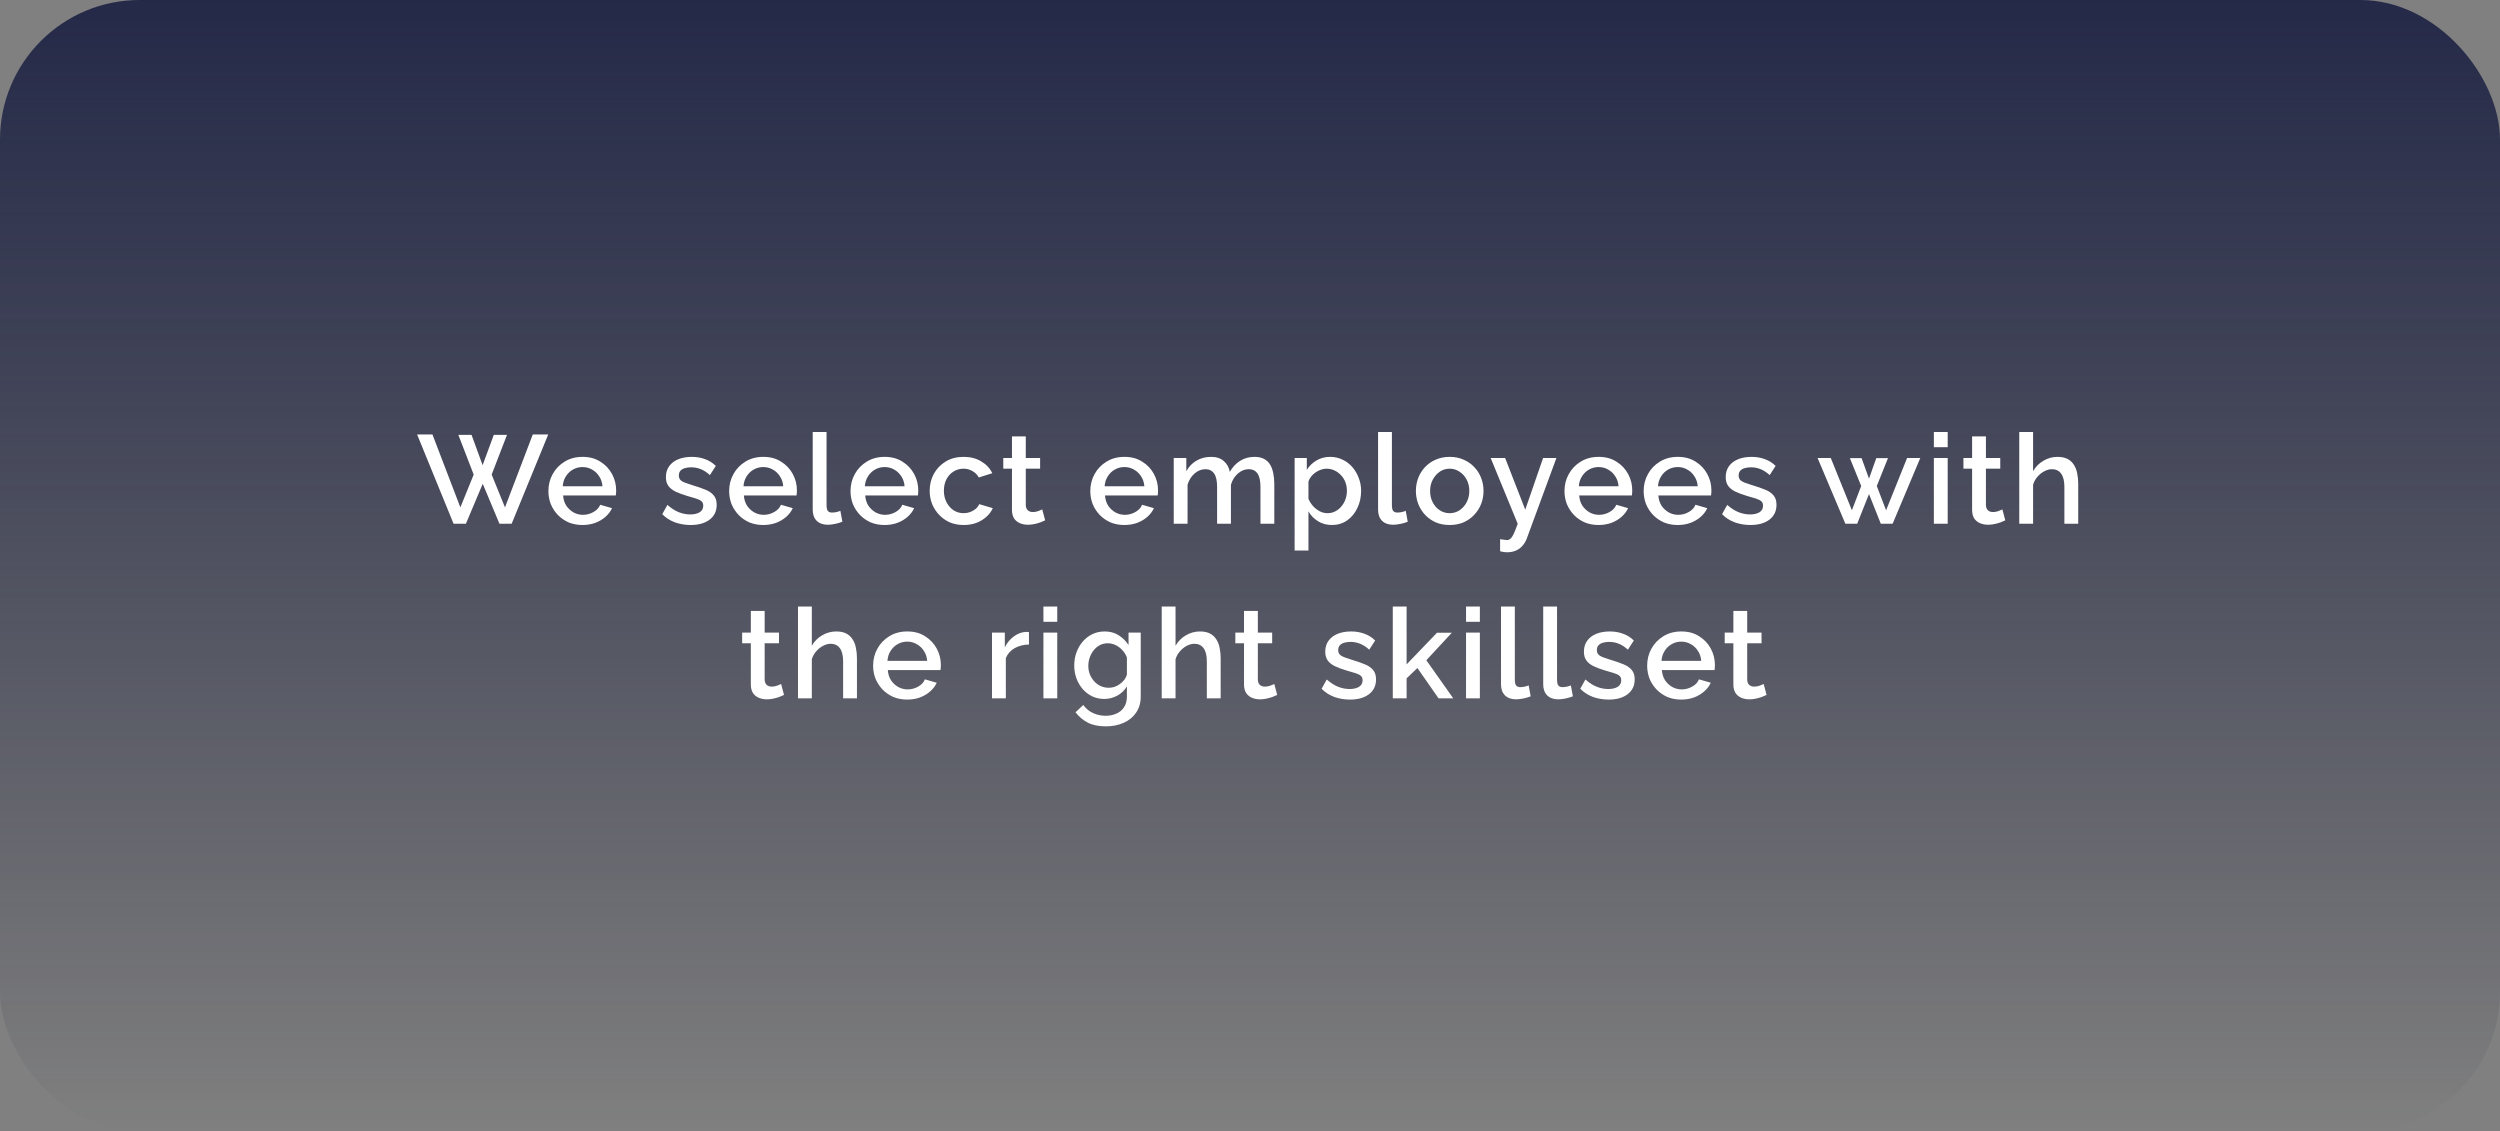
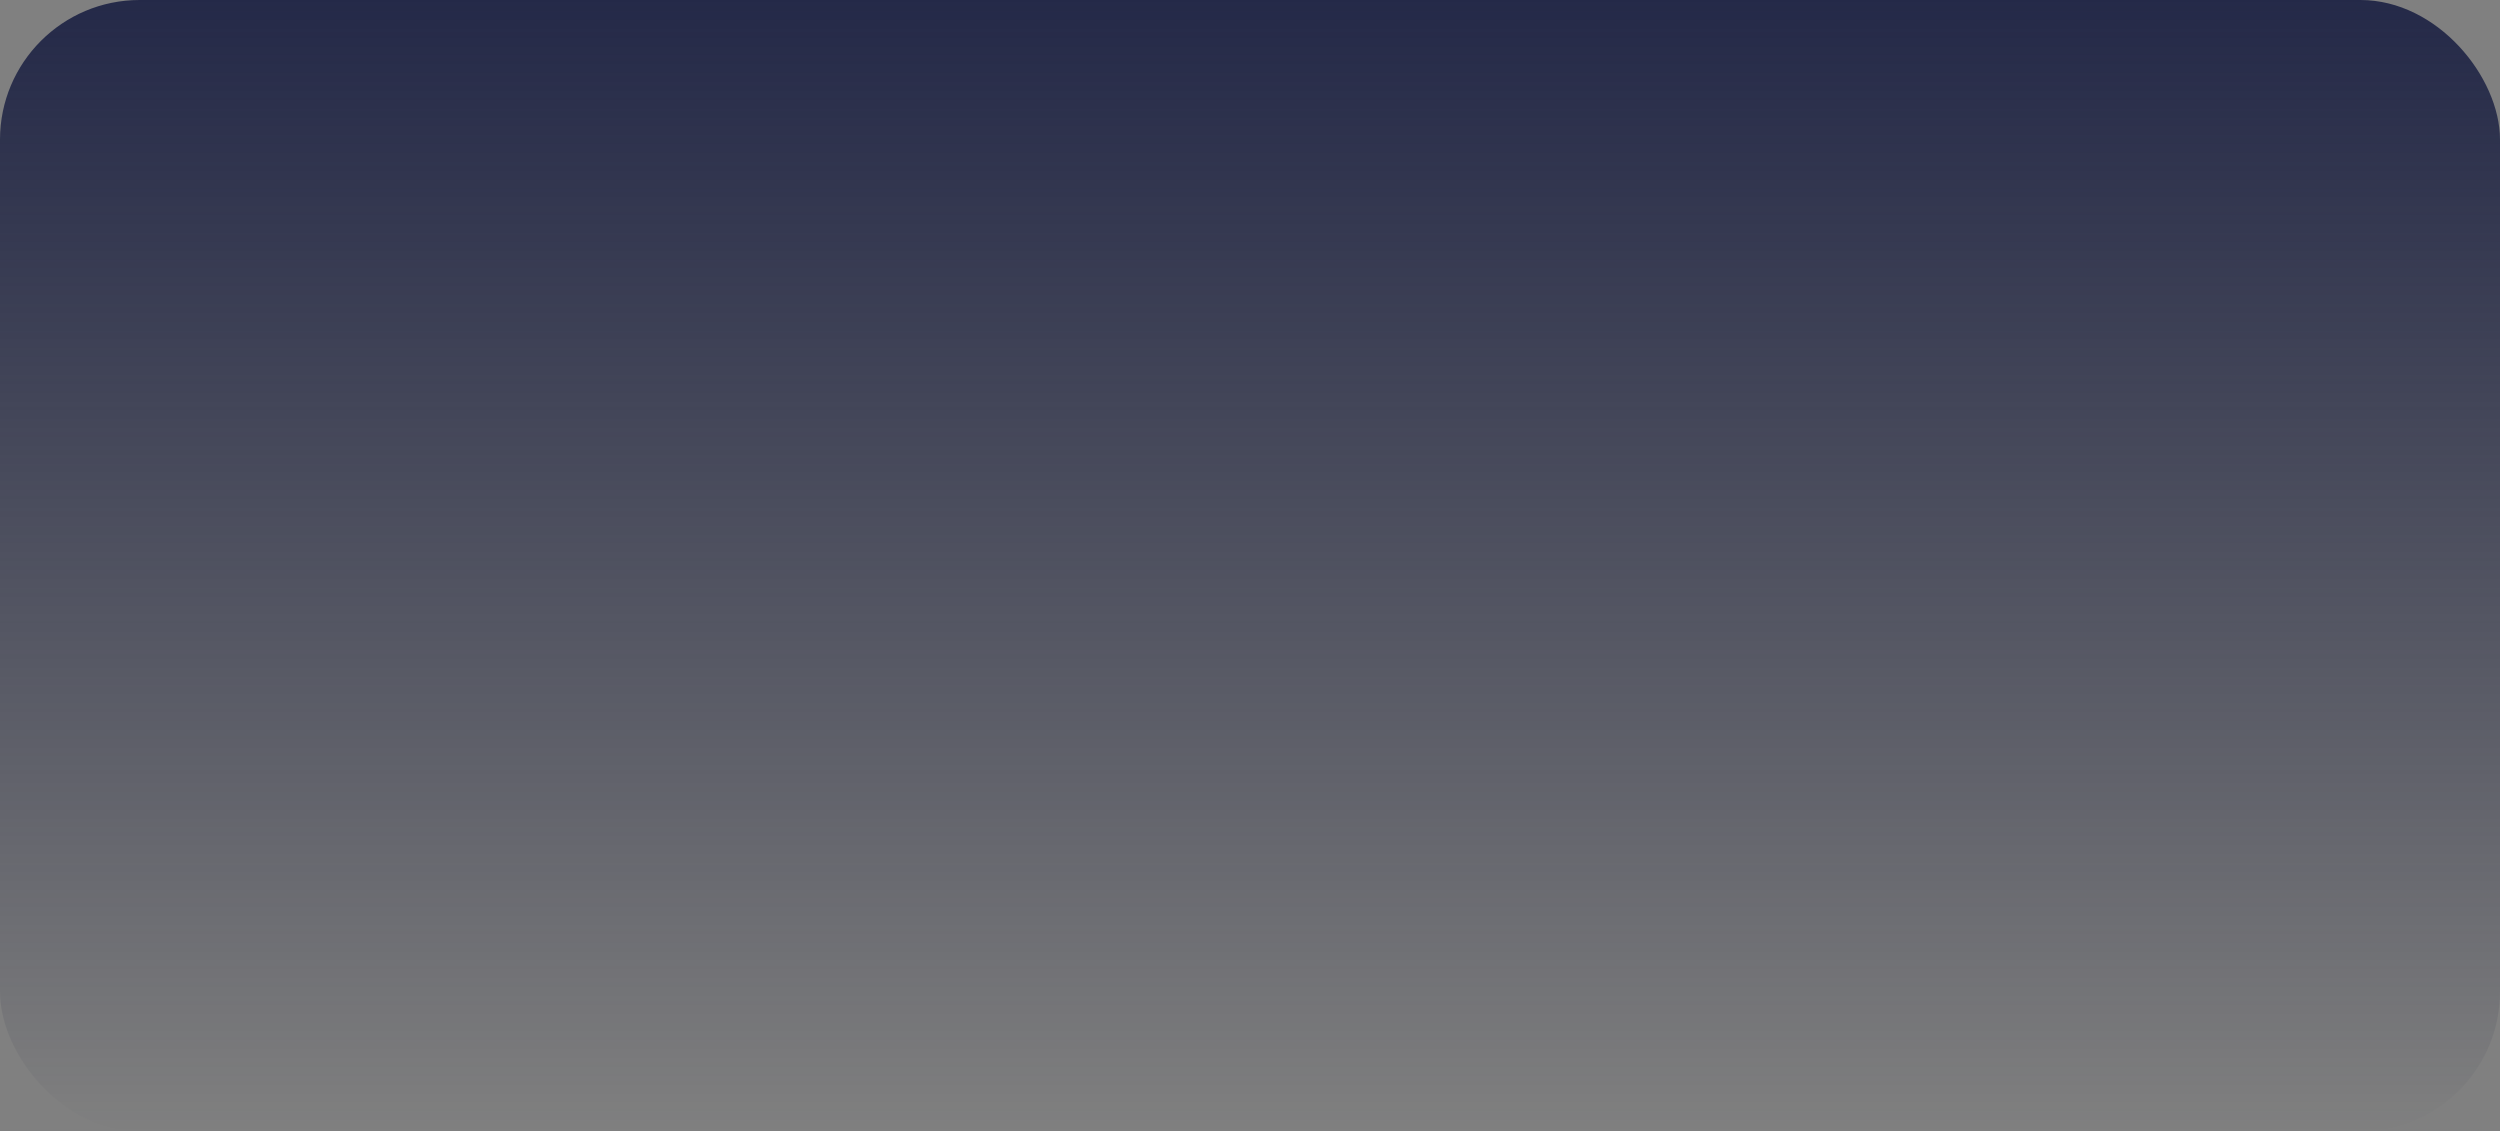
<svg xmlns="http://www.w3.org/2000/svg" width="358" height="162" viewBox="0 0 358 162" fill="none">
  <rect x="0" y="0" width="358" height="162" fill="#808080" stroke="none" />
  <rect width="358" height="162" rx="20" fill="url(#paint0_linear_10_55)" />
-   <path d="M65.636 62.274H67.526L69.11 66.612L70.712 62.274H72.602L70.406 67.962L72.314 72.66L76.292 62.22H78.506L73.268 75H71.522L69.128 69.276L66.716 75H64.952L59.732 62.22H61.928L65.924 72.66L67.832 67.962L65.636 62.274ZM83.41 75.18C82.678 75.18 82.012 75.054 81.412 74.802C80.824 74.538 80.314 74.184 79.882 73.74C79.45 73.284 79.114 72.768 78.874 72.192C78.646 71.604 78.532 70.98 78.532 70.32C78.532 69.432 78.736 68.622 79.144 67.89C79.552 67.146 80.122 66.552 80.854 66.108C81.586 65.652 82.444 65.424 83.428 65.424C84.412 65.424 85.258 65.652 85.966 66.108C86.686 66.552 87.244 67.14 87.64 67.872C88.036 68.604 88.234 69.39 88.234 70.23C88.234 70.374 88.228 70.512 88.216 70.644C88.204 70.764 88.192 70.866 88.18 70.95H80.638C80.674 71.502 80.824 71.988 81.088 72.408C81.364 72.816 81.712 73.14 82.132 73.38C82.552 73.608 83.002 73.722 83.482 73.722C84.01 73.722 84.508 73.59 84.976 73.326C85.456 73.062 85.78 72.714 85.948 72.282L87.64 72.768C87.436 73.224 87.124 73.638 86.704 74.01C86.296 74.37 85.81 74.658 85.246 74.874C84.682 75.078 84.07 75.18 83.41 75.18ZM80.584 69.636H86.272C86.236 69.096 86.08 68.622 85.804 68.214C85.54 67.794 85.198 67.47 84.778 67.242C84.37 67.002 83.914 66.882 83.41 66.882C82.918 66.882 82.462 67.002 82.042 67.242C81.634 67.47 81.298 67.794 81.034 68.214C80.77 68.622 80.62 69.096 80.584 69.636ZM98.904 75.18C98.112 75.18 97.362 75.054 96.654 74.802C95.946 74.538 95.34 74.148 94.836 73.632L95.574 72.3C96.114 72.78 96.654 73.128 97.194 73.344C97.746 73.56 98.292 73.668 98.832 73.668C99.384 73.668 99.834 73.566 100.182 73.362C100.53 73.146 100.704 72.834 100.704 72.426C100.704 72.126 100.614 71.904 100.434 71.76C100.254 71.616 99.99 71.49 99.642 71.382C99.306 71.274 98.898 71.154 98.418 71.022C97.746 70.818 97.182 70.608 96.726 70.392C96.27 70.164 95.928 69.888 95.7 69.564C95.472 69.24 95.358 68.826 95.358 68.322C95.358 67.71 95.514 67.188 95.826 66.756C96.138 66.324 96.57 65.994 97.122 65.766C97.686 65.538 98.334 65.424 99.066 65.424C99.75 65.424 100.38 65.532 100.956 65.748C101.544 65.952 102.06 66.276 102.504 66.72L101.658 68.034C101.238 67.65 100.806 67.368 100.362 67.188C99.93 67.008 99.462 66.918 98.958 66.918C98.67 66.918 98.394 66.954 98.13 67.026C97.866 67.086 97.644 67.206 97.464 67.386C97.296 67.554 97.212 67.794 97.212 68.106C97.212 68.358 97.284 68.562 97.428 68.718C97.572 68.874 97.788 69.006 98.076 69.114C98.364 69.222 98.718 69.342 99.138 69.474C99.87 69.69 100.494 69.906 101.01 70.122C101.526 70.326 101.922 70.596 102.198 70.932C102.486 71.256 102.63 71.706 102.63 72.282C102.63 73.194 102.288 73.908 101.604 74.424C100.932 74.928 100.032 75.18 98.904 75.18ZM109.294 75.18C108.562 75.18 107.896 75.054 107.296 74.802C106.708 74.538 106.198 74.184 105.766 73.74C105.334 73.284 104.998 72.768 104.758 72.192C104.53 71.604 104.416 70.98 104.416 70.32C104.416 69.432 104.62 68.622 105.028 67.89C105.436 67.146 106.006 66.552 106.738 66.108C107.47 65.652 108.328 65.424 109.312 65.424C110.296 65.424 111.142 65.652 111.85 66.108C112.57 66.552 113.128 67.14 113.524 67.872C113.92 68.604 114.118 69.39 114.118 70.23C114.118 70.374 114.112 70.512 114.1 70.644C114.088 70.764 114.076 70.866 114.064 70.95H106.522C106.558 71.502 106.708 71.988 106.972 72.408C107.248 72.816 107.596 73.14 108.016 73.38C108.436 73.608 108.886 73.722 109.366 73.722C109.894 73.722 110.392 73.59 110.86 73.326C111.34 73.062 111.664 72.714 111.832 72.282L113.524 72.768C113.32 73.224 113.008 73.638 112.588 74.01C112.18 74.37 111.694 74.658 111.13 74.874C110.566 75.078 109.954 75.18 109.294 75.18ZM106.468 69.636H112.156C112.12 69.096 111.964 68.622 111.688 68.214C111.424 67.794 111.082 67.47 110.662 67.242C110.254 67.002 109.798 66.882 109.294 66.882C108.802 66.882 108.346 67.002 107.926 67.242C107.518 67.47 107.182 67.794 106.918 68.214C106.654 68.622 106.504 69.096 106.468 69.636ZM116.381 61.86H118.361V72.282C118.361 72.762 118.433 73.068 118.577 73.2C118.721 73.332 118.901 73.398 119.117 73.398C119.357 73.398 119.579 73.374 119.783 73.326C119.999 73.278 120.185 73.218 120.341 73.146L120.629 74.712C120.341 74.832 119.999 74.934 119.603 75.018C119.207 75.102 118.853 75.144 118.541 75.144C117.869 75.144 117.341 74.958 116.957 74.586C116.573 74.202 116.381 73.674 116.381 73.002V61.86ZM126.673 75.18C125.941 75.18 125.275 75.054 124.675 74.802C124.087 74.538 123.577 74.184 123.145 73.74C122.713 73.284 122.377 72.768 122.137 72.192C121.909 71.604 121.795 70.98 121.795 70.32C121.795 69.432 121.999 68.622 122.407 67.89C122.815 67.146 123.385 66.552 124.117 66.108C124.849 65.652 125.707 65.424 126.691 65.424C127.675 65.424 128.521 65.652 129.229 66.108C129.949 66.552 130.507 67.14 130.903 67.872C131.299 68.604 131.497 69.39 131.497 70.23C131.497 70.374 131.491 70.512 131.479 70.644C131.467 70.764 131.455 70.866 131.443 70.95H123.901C123.937 71.502 124.087 71.988 124.351 72.408C124.627 72.816 124.975 73.14 125.395 73.38C125.815 73.608 126.265 73.722 126.745 73.722C127.273 73.722 127.771 73.59 128.239 73.326C128.719 73.062 129.043 72.714 129.211 72.282L130.903 72.768C130.699 73.224 130.387 73.638 129.967 74.01C129.559 74.37 129.073 74.658 128.509 74.874C127.945 75.078 127.333 75.18 126.673 75.18ZM123.847 69.636H129.535C129.499 69.096 129.343 68.622 129.067 68.214C128.803 67.794 128.461 67.47 128.041 67.242C127.633 67.002 127.177 66.882 126.673 66.882C126.181 66.882 125.725 67.002 125.305 67.242C124.897 67.47 124.561 67.794 124.297 68.214C124.033 68.622 123.883 69.096 123.847 69.636ZM138.008 75.18C137.276 75.18 136.61 75.054 136.01 74.802C135.422 74.538 134.912 74.178 134.48 73.722C134.048 73.266 133.712 72.744 133.472 72.156C133.244 71.568 133.13 70.944 133.13 70.284C133.13 69.396 133.328 68.586 133.724 67.854C134.132 67.122 134.696 66.534 135.416 66.09C136.148 65.646 137.012 65.424 138.008 65.424C138.968 65.424 139.802 65.64 140.51 66.072C141.23 66.492 141.758 67.056 142.094 67.764L140.168 68.376C139.952 67.98 139.646 67.674 139.25 67.458C138.866 67.23 138.44 67.116 137.972 67.116C137.444 67.116 136.964 67.254 136.532 67.53C136.112 67.794 135.776 68.166 135.524 68.646C135.284 69.114 135.164 69.66 135.164 70.284C135.164 70.884 135.29 71.43 135.542 71.922C135.794 72.402 136.13 72.786 136.55 73.074C136.982 73.35 137.462 73.488 137.99 73.488C138.314 73.488 138.626 73.434 138.926 73.326C139.238 73.206 139.508 73.05 139.736 72.858C139.964 72.654 140.126 72.432 140.222 72.192L142.166 72.768C141.962 73.236 141.656 73.65 141.248 74.01C140.852 74.37 140.378 74.658 139.826 74.874C139.286 75.078 138.68 75.18 138.008 75.18ZM149.665 74.514C149.497 74.598 149.287 74.688 149.035 74.784C148.783 74.88 148.495 74.964 148.171 75.036C147.859 75.108 147.535 75.144 147.199 75.144C146.791 75.144 146.413 75.072 146.065 74.928C145.717 74.784 145.435 74.556 145.219 74.244C145.015 73.92 144.913 73.506 144.913 73.002V67.116H143.671V65.586H144.913V62.49H146.893V65.586H148.945V67.116H146.893V72.372C146.917 72.696 147.019 72.936 147.199 73.092C147.391 73.248 147.625 73.326 147.901 73.326C148.177 73.326 148.441 73.278 148.693 73.182C148.945 73.086 149.131 73.008 149.251 72.948L149.665 74.514ZM161.009 75.18C160.277 75.18 159.611 75.054 159.011 74.802C158.423 74.538 157.913 74.184 157.481 73.74C157.049 73.284 156.713 72.768 156.473 72.192C156.245 71.604 156.131 70.98 156.131 70.32C156.131 69.432 156.335 68.622 156.743 67.89C157.151 67.146 157.721 66.552 158.453 66.108C159.185 65.652 160.043 65.424 161.027 65.424C162.011 65.424 162.857 65.652 163.565 66.108C164.285 66.552 164.843 67.14 165.239 67.872C165.635 68.604 165.833 69.39 165.833 70.23C165.833 70.374 165.827 70.512 165.815 70.644C165.803 70.764 165.791 70.866 165.779 70.95H158.237C158.273 71.502 158.423 71.988 158.687 72.408C158.963 72.816 159.311 73.14 159.731 73.38C160.151 73.608 160.601 73.722 161.081 73.722C161.609 73.722 162.107 73.59 162.575 73.326C163.055 73.062 163.379 72.714 163.547 72.282L165.239 72.768C165.035 73.224 164.723 73.638 164.303 74.01C163.895 74.37 163.409 74.658 162.845 74.874C162.281 75.078 161.669 75.18 161.009 75.18ZM158.183 69.636H163.871C163.835 69.096 163.679 68.622 163.403 68.214C163.139 67.794 162.797 67.47 162.377 67.242C161.969 67.002 161.513 66.882 161.009 66.882C160.517 66.882 160.061 67.002 159.641 67.242C159.233 67.47 158.897 67.794 158.633 68.214C158.369 68.622 158.219 69.096 158.183 69.636ZM182.479 75H180.499V69.726C180.499 68.85 180.355 68.208 180.067 67.8C179.779 67.392 179.359 67.188 178.807 67.188C178.255 67.188 177.739 67.398 177.259 67.818C176.791 68.226 176.461 68.76 176.269 69.42V75H174.289V69.726C174.289 68.85 174.145 68.208 173.857 67.8C173.569 67.392 173.155 67.188 172.615 67.188C172.063 67.188 171.547 67.392 171.067 67.8C170.599 68.208 170.263 68.742 170.059 69.402V75H168.079V65.586H169.879V67.476C170.251 66.816 170.737 66.312 171.337 65.964C171.949 65.604 172.645 65.424 173.425 65.424C174.205 65.424 174.817 65.628 175.261 66.036C175.717 66.444 175.999 66.954 176.107 67.566C176.515 66.87 177.013 66.342 177.601 65.982C178.201 65.61 178.885 65.424 179.653 65.424C180.205 65.424 180.667 65.526 181.039 65.73C181.411 65.934 181.699 66.216 181.903 66.576C182.107 66.924 182.251 67.332 182.335 67.8C182.431 68.256 182.479 68.742 182.479 69.258V75ZM190.736 75.18C189.98 75.18 189.314 75 188.738 74.64C188.162 74.28 187.706 73.812 187.37 73.236V78.834H185.39V65.586H187.136V67.278C187.496 66.714 187.964 66.264 188.54 65.928C189.116 65.592 189.758 65.424 190.466 65.424C191.114 65.424 191.708 65.556 192.248 65.82C192.788 66.072 193.256 66.426 193.652 66.882C194.048 67.338 194.354 67.86 194.57 68.448C194.798 69.024 194.912 69.636 194.912 70.284C194.912 71.184 194.732 72.006 194.372 72.75C194.024 73.494 193.532 74.088 192.896 74.532C192.272 74.964 191.552 75.18 190.736 75.18ZM190.088 73.488C190.508 73.488 190.886 73.398 191.222 73.218C191.57 73.038 191.864 72.798 192.104 72.498C192.356 72.198 192.548 71.856 192.68 71.472C192.812 71.088 192.878 70.692 192.878 70.284C192.878 69.852 192.806 69.444 192.662 69.06C192.518 68.676 192.308 68.34 192.032 68.052C191.768 67.764 191.456 67.536 191.096 67.368C190.748 67.2 190.364 67.116 189.944 67.116C189.692 67.116 189.428 67.164 189.152 67.26C188.876 67.356 188.618 67.488 188.378 67.656C188.138 67.824 187.928 68.022 187.748 68.25C187.568 68.478 187.442 68.718 187.37 68.97V71.436C187.538 71.82 187.76 72.168 188.036 72.48C188.312 72.78 188.63 73.026 188.99 73.218C189.35 73.398 189.716 73.488 190.088 73.488ZM197.341 61.86H199.321V72.282C199.321 72.762 199.393 73.068 199.537 73.2C199.681 73.332 199.861 73.398 200.077 73.398C200.317 73.398 200.539 73.374 200.743 73.326C200.959 73.278 201.145 73.218 201.301 73.146L201.589 74.712C201.301 74.832 200.959 74.934 200.563 75.018C200.167 75.102 199.813 75.144 199.501 75.144C198.829 75.144 198.301 74.958 197.917 74.586C197.533 74.202 197.341 73.674 197.341 73.002V61.86ZM207.597 75.18C206.853 75.18 206.187 75.054 205.599 74.802C205.011 74.538 204.501 74.178 204.069 73.722C203.649 73.266 203.325 72.75 203.097 72.174C202.869 71.586 202.755 70.962 202.755 70.302C202.755 69.642 202.869 69.018 203.097 68.43C203.325 67.842 203.649 67.326 204.069 66.882C204.501 66.426 205.011 66.072 205.599 65.82C206.199 65.556 206.865 65.424 207.597 65.424C208.329 65.424 208.989 65.556 209.577 65.82C210.177 66.072 210.687 66.426 211.107 66.882C211.539 67.326 211.869 67.842 212.097 68.43C212.325 69.018 212.439 69.642 212.439 70.302C212.439 70.962 212.325 71.586 212.097 72.174C211.869 72.75 211.539 73.266 211.107 73.722C210.687 74.178 210.177 74.538 209.577 74.802C208.989 75.054 208.329 75.18 207.597 75.18ZM204.789 70.32C204.789 70.92 204.915 71.46 205.167 71.94C205.419 72.42 205.755 72.798 206.175 73.074C206.595 73.35 207.069 73.488 207.597 73.488C208.113 73.488 208.581 73.35 209.001 73.074C209.433 72.786 209.775 72.402 210.027 71.922C210.279 71.43 210.405 70.89 210.405 70.302C210.405 69.702 210.279 69.162 210.027 68.682C209.775 68.202 209.433 67.824 209.001 67.548C208.581 67.26 208.113 67.116 207.597 67.116C207.069 67.116 206.595 67.26 206.175 67.548C205.755 67.836 205.419 68.22 205.167 68.7C204.915 69.168 204.789 69.708 204.789 70.32ZM214.815 77.214C214.995 77.238 215.169 77.262 215.337 77.286C215.517 77.322 215.661 77.34 215.769 77.34C215.973 77.34 216.147 77.274 216.291 77.142C216.447 77.022 216.603 76.794 216.759 76.458C216.915 76.122 217.107 75.636 217.335 75L213.465 65.586H215.535L218.415 72.984L220.971 65.586H222.879L218.613 77.178C218.481 77.526 218.289 77.844 218.037 78.132C217.785 78.432 217.473 78.666 217.101 78.834C216.729 79.002 216.291 79.086 215.787 79.086C215.643 79.086 215.493 79.074 215.337 79.05C215.181 79.026 215.007 78.99 214.815 78.942V77.214ZM228.914 75.18C228.182 75.18 227.516 75.054 226.916 74.802C226.328 74.538 225.818 74.184 225.386 73.74C224.954 73.284 224.618 72.768 224.378 72.192C224.15 71.604 224.036 70.98 224.036 70.32C224.036 69.432 224.24 68.622 224.648 67.89C225.056 67.146 225.626 66.552 226.358 66.108C227.09 65.652 227.948 65.424 228.932 65.424C229.916 65.424 230.762 65.652 231.47 66.108C232.19 66.552 232.748 67.14 233.144 67.872C233.54 68.604 233.738 69.39 233.738 70.23C233.738 70.374 233.732 70.512 233.72 70.644C233.708 70.764 233.696 70.866 233.684 70.95H226.142C226.178 71.502 226.328 71.988 226.592 72.408C226.868 72.816 227.216 73.14 227.636 73.38C228.056 73.608 228.506 73.722 228.986 73.722C229.514 73.722 230.012 73.59 230.48 73.326C230.96 73.062 231.284 72.714 231.452 72.282L233.144 72.768C232.94 73.224 232.628 73.638 232.208 74.01C231.8 74.37 231.314 74.658 230.75 74.874C230.186 75.078 229.574 75.18 228.914 75.18ZM226.088 69.636H231.776C231.74 69.096 231.584 68.622 231.308 68.214C231.044 67.794 230.702 67.47 230.282 67.242C229.874 67.002 229.418 66.882 228.914 66.882C228.422 66.882 227.966 67.002 227.546 67.242C227.138 67.47 226.802 67.794 226.538 68.214C226.274 68.622 226.124 69.096 226.088 69.636ZM240.25 75.18C239.518 75.18 238.852 75.054 238.252 74.802C237.664 74.538 237.154 74.184 236.722 73.74C236.29 73.284 235.954 72.768 235.714 72.192C235.486 71.604 235.372 70.98 235.372 70.32C235.372 69.432 235.576 68.622 235.984 67.89C236.392 67.146 236.962 66.552 237.694 66.108C238.426 65.652 239.284 65.424 240.268 65.424C241.252 65.424 242.098 65.652 242.806 66.108C243.526 66.552 244.084 67.14 244.48 67.872C244.876 68.604 245.074 69.39 245.074 70.23C245.074 70.374 245.068 70.512 245.056 70.644C245.044 70.764 245.032 70.866 245.02 70.95H237.478C237.514 71.502 237.664 71.988 237.928 72.408C238.204 72.816 238.552 73.14 238.972 73.38C239.392 73.608 239.842 73.722 240.322 73.722C240.85 73.722 241.348 73.59 241.816 73.326C242.296 73.062 242.62 72.714 242.788 72.282L244.48 72.768C244.276 73.224 243.964 73.638 243.544 74.01C243.136 74.37 242.65 74.658 242.086 74.874C241.522 75.078 240.91 75.18 240.25 75.18ZM237.424 69.636H243.112C243.076 69.096 242.92 68.622 242.644 68.214C242.38 67.794 242.038 67.47 241.618 67.242C241.21 67.002 240.754 66.882 240.25 66.882C239.758 66.882 239.302 67.002 238.882 67.242C238.474 67.47 238.138 67.794 237.874 68.214C237.61 68.622 237.46 69.096 237.424 69.636ZM250.667 75.18C249.875 75.18 249.125 75.054 248.417 74.802C247.709 74.538 247.103 74.148 246.599 73.632L247.337 72.3C247.877 72.78 248.417 73.128 248.957 73.344C249.509 73.56 250.055 73.668 250.595 73.668C251.147 73.668 251.597 73.566 251.945 73.362C252.293 73.146 252.467 72.834 252.467 72.426C252.467 72.126 252.377 71.904 252.197 71.76C252.017 71.616 251.753 71.49 251.405 71.382C251.069 71.274 250.661 71.154 250.181 71.022C249.509 70.818 248.945 70.608 248.489 70.392C248.033 70.164 247.691 69.888 247.463 69.564C247.235 69.24 247.121 68.826 247.121 68.322C247.121 67.71 247.277 67.188 247.589 66.756C247.901 66.324 248.333 65.994 248.885 65.766C249.449 65.538 250.097 65.424 250.829 65.424C251.513 65.424 252.143 65.532 252.719 65.748C253.307 65.952 253.823 66.276 254.267 66.72L253.421 68.034C253.001 67.65 252.569 67.368 252.125 67.188C251.693 67.008 251.225 66.918 250.721 66.918C250.433 66.918 250.157 66.954 249.893 67.026C249.629 67.086 249.407 67.206 249.227 67.386C249.059 67.554 248.975 67.794 248.975 68.106C248.975 68.358 249.047 68.562 249.191 68.718C249.335 68.874 249.551 69.006 249.839 69.114C250.127 69.222 250.481 69.342 250.901 69.474C251.633 69.69 252.257 69.906 252.773 70.122C253.289 70.326 253.685 70.596 253.961 70.932C254.249 71.256 254.393 71.706 254.393 72.282C254.393 73.194 254.051 73.908 253.367 74.424C252.695 74.928 251.795 75.18 250.667 75.18ZM273.094 65.586H274.984L271.024 75H269.332L267.64 70.752L265.948 75H264.256L260.278 65.586H262.168L265.192 73.074L266.524 69.6L264.904 65.604H266.578L267.64 68.538L268.684 65.604H270.358L268.756 69.6L270.088 73.074L273.094 65.586ZM276.929 75V65.586H278.909V75H276.929ZM276.929 64.038V61.86H278.909V64.038H276.929ZM287.157 74.514C286.989 74.598 286.779 74.688 286.527 74.784C286.275 74.88 285.987 74.964 285.663 75.036C285.351 75.108 285.027 75.144 284.691 75.144C284.283 75.144 283.905 75.072 283.557 74.928C283.209 74.784 282.927 74.556 282.711 74.244C282.507 73.92 282.405 73.506 282.405 73.002V67.116H281.163V65.586H282.405V62.49H284.385V65.586H286.437V67.116H284.385V72.372C284.409 72.696 284.511 72.936 284.691 73.092C284.883 73.248 285.117 73.326 285.393 73.326C285.669 73.326 285.933 73.278 286.185 73.182C286.437 73.086 286.623 73.008 286.743 72.948L287.157 74.514ZM297.6 75H295.62V69.726C295.62 68.874 295.464 68.238 295.152 67.818C294.84 67.398 294.402 67.188 293.838 67.188C293.49 67.188 293.13 67.284 292.758 67.476C292.386 67.668 292.056 67.932 291.768 68.268C291.48 68.592 291.27 68.97 291.138 69.402V75H289.158V61.86H291.138V67.476C291.498 66.84 291.99 66.342 292.614 65.982C293.238 65.61 293.91 65.424 294.63 65.424C295.218 65.424 295.704 65.526 296.088 65.73C296.472 65.934 296.772 66.216 296.988 66.576C297.216 66.924 297.372 67.332 297.456 67.8C297.552 68.256 297.6 68.742 297.6 69.258V75ZM112.271 99.514C112.103 99.598 111.893 99.688 111.641 99.784C111.389 99.88 111.101 99.964 110.777 100.036C110.465 100.108 110.141 100.144 109.805 100.144C109.397 100.144 109.019 100.072 108.671 99.928C108.323 99.784 108.041 99.556 107.825 99.244C107.621 98.92 107.519 98.506 107.519 98.002V92.116H106.277V90.586H107.519V87.49H109.499V90.586H111.551V92.116H109.499V97.372C109.523 97.696 109.625 97.936 109.805 98.092C109.997 98.248 110.231 98.326 110.507 98.326C110.783 98.326 111.047 98.278 111.299 98.182C111.551 98.086 111.737 98.008 111.857 97.948L112.271 99.514ZM122.715 100H120.735V94.726C120.735 93.874 120.579 93.238 120.267 92.818C119.955 92.398 119.517 92.188 118.953 92.188C118.605 92.188 118.245 92.284 117.873 92.476C117.501 92.668 117.171 92.932 116.883 93.268C116.595 93.592 116.385 93.97 116.253 94.402V100H114.273V86.86H116.253V92.476C116.613 91.84 117.105 91.342 117.729 90.982C118.353 90.61 119.025 90.424 119.745 90.424C120.333 90.424 120.819 90.526 121.203 90.73C121.587 90.934 121.887 91.216 122.103 91.576C122.331 91.924 122.487 92.332 122.571 92.8C122.667 93.256 122.715 93.742 122.715 94.258V100ZM129.909 100.18C129.177 100.18 128.511 100.054 127.911 99.802C127.323 99.538 126.813 99.184 126.381 98.74C125.949 98.284 125.613 97.768 125.373 97.192C125.145 96.604 125.031 95.98 125.031 95.32C125.031 94.432 125.235 93.622 125.643 92.89C126.051 92.146 126.621 91.552 127.353 91.108C128.085 90.652 128.943 90.424 129.927 90.424C130.911 90.424 131.757 90.652 132.465 91.108C133.185 91.552 133.743 92.14 134.139 92.872C134.535 93.604 134.733 94.39 134.733 95.23C134.733 95.374 134.727 95.512 134.715 95.644C134.703 95.764 134.691 95.866 134.679 95.95H127.137C127.173 96.502 127.323 96.988 127.587 97.408C127.863 97.816 128.211 98.14 128.631 98.38C129.051 98.608 129.501 98.722 129.981 98.722C130.509 98.722 131.007 98.59 131.475 98.326C131.955 98.062 132.279 97.714 132.447 97.282L134.139 97.768C133.935 98.224 133.623 98.638 133.203 99.01C132.795 99.37 132.309 99.658 131.745 99.874C131.181 100.078 130.569 100.18 129.909 100.18ZM127.083 94.636H132.771C132.735 94.096 132.579 93.622 132.303 93.214C132.039 92.794 131.697 92.47 131.277 92.242C130.869 92.002 130.413 91.882 129.909 91.882C129.417 91.882 128.961 92.002 128.541 92.242C128.133 92.47 127.797 92.794 127.533 93.214C127.269 93.622 127.119 94.096 127.083 94.636ZM147.347 92.296C146.579 92.308 145.895 92.482 145.295 92.818C144.707 93.154 144.287 93.628 144.035 94.24V100H142.055V90.586H143.891V92.692C144.215 92.044 144.641 91.528 145.169 91.144C145.697 90.748 146.255 90.532 146.843 90.496C146.963 90.496 147.059 90.496 147.131 90.496C147.215 90.496 147.287 90.502 147.347 90.514V92.296ZM149.418 100V90.586H151.398V100H149.418ZM149.418 89.038V86.86H151.398V89.038H149.418ZM158.133 100.09C157.497 100.09 156.915 99.964 156.387 99.712C155.859 99.448 155.403 99.094 155.019 98.65C154.647 98.206 154.353 97.696 154.137 97.12C153.933 96.544 153.831 95.938 153.831 95.302C153.831 94.63 153.939 94 154.155 93.412C154.371 92.824 154.671 92.308 155.055 91.864C155.451 91.408 155.913 91.054 156.441 90.802C156.969 90.55 157.557 90.424 158.205 90.424C158.961 90.424 159.621 90.604 160.185 90.964C160.761 91.324 161.235 91.792 161.607 92.368V90.586H163.353V99.73C163.353 100.642 163.131 101.416 162.687 102.052C162.255 102.688 161.661 103.174 160.905 103.51C160.149 103.846 159.297 104.014 158.349 104.014C157.305 104.014 156.441 103.834 155.757 103.474C155.073 103.114 154.491 102.622 154.011 101.998L155.127 100.954C155.487 101.458 155.949 101.842 156.513 102.106C157.089 102.37 157.701 102.502 158.349 102.502C158.889 102.502 159.387 102.4 159.843 102.196C160.311 102.004 160.683 101.698 160.959 101.278C161.235 100.87 161.373 100.354 161.373 99.73V98.29C161.037 98.854 160.575 99.298 159.987 99.622C159.399 99.934 158.781 100.09 158.133 100.09ZM158.781 98.488C159.081 98.488 159.369 98.44 159.645 98.344C159.921 98.236 160.173 98.098 160.401 97.93C160.641 97.75 160.845 97.552 161.013 97.336C161.181 97.108 161.301 96.868 161.373 96.616V94.15C161.217 93.742 160.995 93.388 160.707 93.088C160.419 92.776 160.095 92.536 159.735 92.368C159.375 92.2 159.009 92.116 158.637 92.116C158.205 92.116 157.815 92.212 157.467 92.404C157.131 92.584 156.843 92.83 156.603 93.142C156.363 93.442 156.177 93.784 156.045 94.168C155.913 94.552 155.847 94.948 155.847 95.356C155.847 95.788 155.919 96.19 156.063 96.562C156.219 96.934 156.429 97.27 156.693 97.57C156.957 97.858 157.269 98.086 157.629 98.254C157.989 98.41 158.373 98.488 158.781 98.488ZM174.799 100H172.819V94.726C172.819 93.874 172.663 93.238 172.351 92.818C172.039 92.398 171.601 92.188 171.037 92.188C170.689 92.188 170.329 92.284 169.957 92.476C169.585 92.668 169.255 92.932 168.967 93.268C168.679 93.592 168.469 93.97 168.337 94.402V100H166.357V86.86H168.337V92.476C168.697 91.84 169.189 91.342 169.813 90.982C170.437 90.61 171.109 90.424 171.829 90.424C172.417 90.424 172.903 90.526 173.287 90.73C173.671 90.934 173.971 91.216 174.187 91.576C174.415 91.924 174.571 92.332 174.655 92.8C174.751 93.256 174.799 93.742 174.799 94.258V100ZM182.895 99.514C182.727 99.598 182.517 99.688 182.265 99.784C182.013 99.88 181.725 99.964 181.401 100.036C181.089 100.108 180.765 100.144 180.429 100.144C180.021 100.144 179.643 100.072 179.295 99.928C178.947 99.784 178.665 99.556 178.449 99.244C178.245 98.92 178.143 98.506 178.143 98.002V92.116H176.901V90.586H178.143V87.49H180.123V90.586H182.175V92.116H180.123V97.372C180.147 97.696 180.249 97.936 180.429 98.092C180.621 98.248 180.855 98.326 181.131 98.326C181.407 98.326 181.671 98.278 181.923 98.182C182.175 98.086 182.361 98.008 182.481 97.948L182.895 99.514ZM193.322 100.18C192.53 100.18 191.78 100.054 191.072 99.802C190.364 99.538 189.758 99.148 189.254 98.632L189.992 97.3C190.532 97.78 191.072 98.128 191.612 98.344C192.164 98.56 192.71 98.668 193.25 98.668C193.802 98.668 194.252 98.566 194.6 98.362C194.948 98.146 195.122 97.834 195.122 97.426C195.122 97.126 195.032 96.904 194.852 96.76C194.672 96.616 194.408 96.49 194.06 96.382C193.724 96.274 193.316 96.154 192.836 96.022C192.164 95.818 191.6 95.608 191.144 95.392C190.688 95.164 190.346 94.888 190.118 94.564C189.89 94.24 189.776 93.826 189.776 93.322C189.776 92.71 189.932 92.188 190.244 91.756C190.556 91.324 190.988 90.994 191.54 90.766C192.104 90.538 192.752 90.424 193.484 90.424C194.168 90.424 194.798 90.532 195.374 90.748C195.962 90.952 196.478 91.276 196.922 91.72L196.076 93.034C195.656 92.65 195.224 92.368 194.78 92.188C194.348 92.008 193.88 91.918 193.376 91.918C193.088 91.918 192.812 91.954 192.548 92.026C192.284 92.086 192.062 92.206 191.882 92.386C191.714 92.554 191.63 92.794 191.63 93.106C191.63 93.358 191.702 93.562 191.846 93.718C191.99 93.874 192.206 94.006 192.494 94.114C192.782 94.222 193.136 94.342 193.556 94.474C194.288 94.69 194.912 94.906 195.428 95.122C195.944 95.326 196.34 95.596 196.616 95.932C196.904 96.256 197.048 96.706 197.048 97.282C197.048 98.194 196.706 98.908 196.022 99.424C195.35 99.928 194.45 100.18 193.322 100.18ZM205.998 100L202.974 95.662L201.426 97.138V100H199.446V86.86H201.426V95.14L205.782 90.604H207.906L204.252 94.546L208.104 100H205.998ZM209.937 100V90.586H211.917V100H209.937ZM209.937 89.038V86.86H211.917V89.038H209.937ZM214.944 86.86H216.924V97.282C216.924 97.762 216.996 98.068 217.14 98.2C217.284 98.332 217.464 98.398 217.68 98.398C217.92 98.398 218.142 98.374 218.346 98.326C218.562 98.278 218.748 98.218 218.904 98.146L219.192 99.712C218.904 99.832 218.562 99.934 218.166 100.018C217.77 100.102 217.416 100.144 217.104 100.144C216.432 100.144 215.904 99.958 215.52 99.586C215.136 99.202 214.944 98.674 214.944 98.002V86.86ZM220.988 86.86H222.968V97.282C222.968 97.762 223.04 98.068 223.184 98.2C223.328 98.332 223.508 98.398 223.724 98.398C223.964 98.398 224.186 98.374 224.39 98.326C224.606 98.278 224.792 98.218 224.948 98.146L225.236 99.712C224.948 99.832 224.606 99.934 224.21 100.018C223.814 100.102 223.46 100.144 223.148 100.144C222.476 100.144 221.948 99.958 221.564 99.586C221.18 99.202 220.988 98.674 220.988 98.002V86.86ZM230.362 100.18C229.57 100.18 228.82 100.054 228.112 99.802C227.404 99.538 226.798 99.148 226.294 98.632L227.032 97.3C227.572 97.78 228.112 98.128 228.652 98.344C229.204 98.56 229.75 98.668 230.29 98.668C230.842 98.668 231.292 98.566 231.64 98.362C231.988 98.146 232.162 97.834 232.162 97.426C232.162 97.126 232.072 96.904 231.892 96.76C231.712 96.616 231.448 96.49 231.1 96.382C230.764 96.274 230.356 96.154 229.876 96.022C229.204 95.818 228.64 95.608 228.184 95.392C227.728 95.164 227.386 94.888 227.158 94.564C226.93 94.24 226.816 93.826 226.816 93.322C226.816 92.71 226.972 92.188 227.284 91.756C227.596 91.324 228.028 90.994 228.58 90.766C229.144 90.538 229.792 90.424 230.524 90.424C231.208 90.424 231.838 90.532 232.414 90.748C233.002 90.952 233.518 91.276 233.962 91.72L233.116 93.034C232.696 92.65 232.264 92.368 231.82 92.188C231.388 92.008 230.92 91.918 230.416 91.918C230.128 91.918 229.852 91.954 229.588 92.026C229.324 92.086 229.102 92.206 228.922 92.386C228.754 92.554 228.67 92.794 228.67 93.106C228.67 93.358 228.742 93.562 228.886 93.718C229.03 93.874 229.246 94.006 229.534 94.114C229.822 94.222 230.176 94.342 230.596 94.474C231.328 94.69 231.952 94.906 232.468 95.122C232.984 95.326 233.38 95.596 233.656 95.932C233.944 96.256 234.088 96.706 234.088 97.282C234.088 98.194 233.746 98.908 233.062 99.424C232.39 99.928 231.49 100.18 230.362 100.18ZM240.752 100.18C240.02 100.18 239.354 100.054 238.754 99.802C238.166 99.538 237.656 99.184 237.224 98.74C236.792 98.284 236.456 97.768 236.216 97.192C235.988 96.604 235.874 95.98 235.874 95.32C235.874 94.432 236.078 93.622 236.486 92.89C236.894 92.146 237.464 91.552 238.196 91.108C238.928 90.652 239.786 90.424 240.77 90.424C241.754 90.424 242.6 90.652 243.308 91.108C244.028 91.552 244.586 92.14 244.982 92.872C245.378 93.604 245.576 94.39 245.576 95.23C245.576 95.374 245.57 95.512 245.558 95.644C245.546 95.764 245.534 95.866 245.522 95.95H237.98C238.016 96.502 238.166 96.988 238.43 97.408C238.706 97.816 239.054 98.14 239.474 98.38C239.894 98.608 240.344 98.722 240.824 98.722C241.352 98.722 241.85 98.59 242.318 98.326C242.798 98.062 243.122 97.714 243.29 97.282L244.982 97.768C244.778 98.224 244.466 98.638 244.046 99.01C243.638 99.37 243.152 99.658 242.588 99.874C242.024 100.078 241.412 100.18 240.752 100.18ZM237.926 94.636H243.614C243.578 94.096 243.422 93.622 243.146 93.214C242.882 92.794 242.54 92.47 242.12 92.242C241.712 92.002 241.256 91.882 240.752 91.882C240.26 91.882 239.804 92.002 239.384 92.242C238.976 92.47 238.64 92.794 238.376 93.214C238.112 93.622 237.962 94.096 237.926 94.636ZM252.971 99.514C252.803 99.598 252.593 99.688 252.341 99.784C252.089 99.88 251.801 99.964 251.477 100.036C251.165 100.108 250.841 100.144 250.505 100.144C250.097 100.144 249.719 100.072 249.371 99.928C249.023 99.784 248.741 99.556 248.525 99.244C248.321 98.92 248.219 98.506 248.219 98.002V92.116H246.977V90.586H248.219V87.49H250.199V90.586H252.251V92.116H250.199V97.372C250.223 97.696 250.325 97.936 250.505 98.092C250.697 98.248 250.931 98.326 251.207 98.326C251.483 98.326 251.747 98.278 251.999 98.182C252.251 98.086 252.437 98.008 252.557 97.948L252.971 99.514Z" fill="white" />
  <defs>
    <linearGradient id="paint0_linear_10_55" x1="179" y1="0" x2="179" y2="162" gradientUnits="userSpaceOnUse">
      <stop stop-color="#242948" />
      <stop offset="1" stop-color="#191D38" stop-opacity="0" />
    </linearGradient>
  </defs>
</svg>